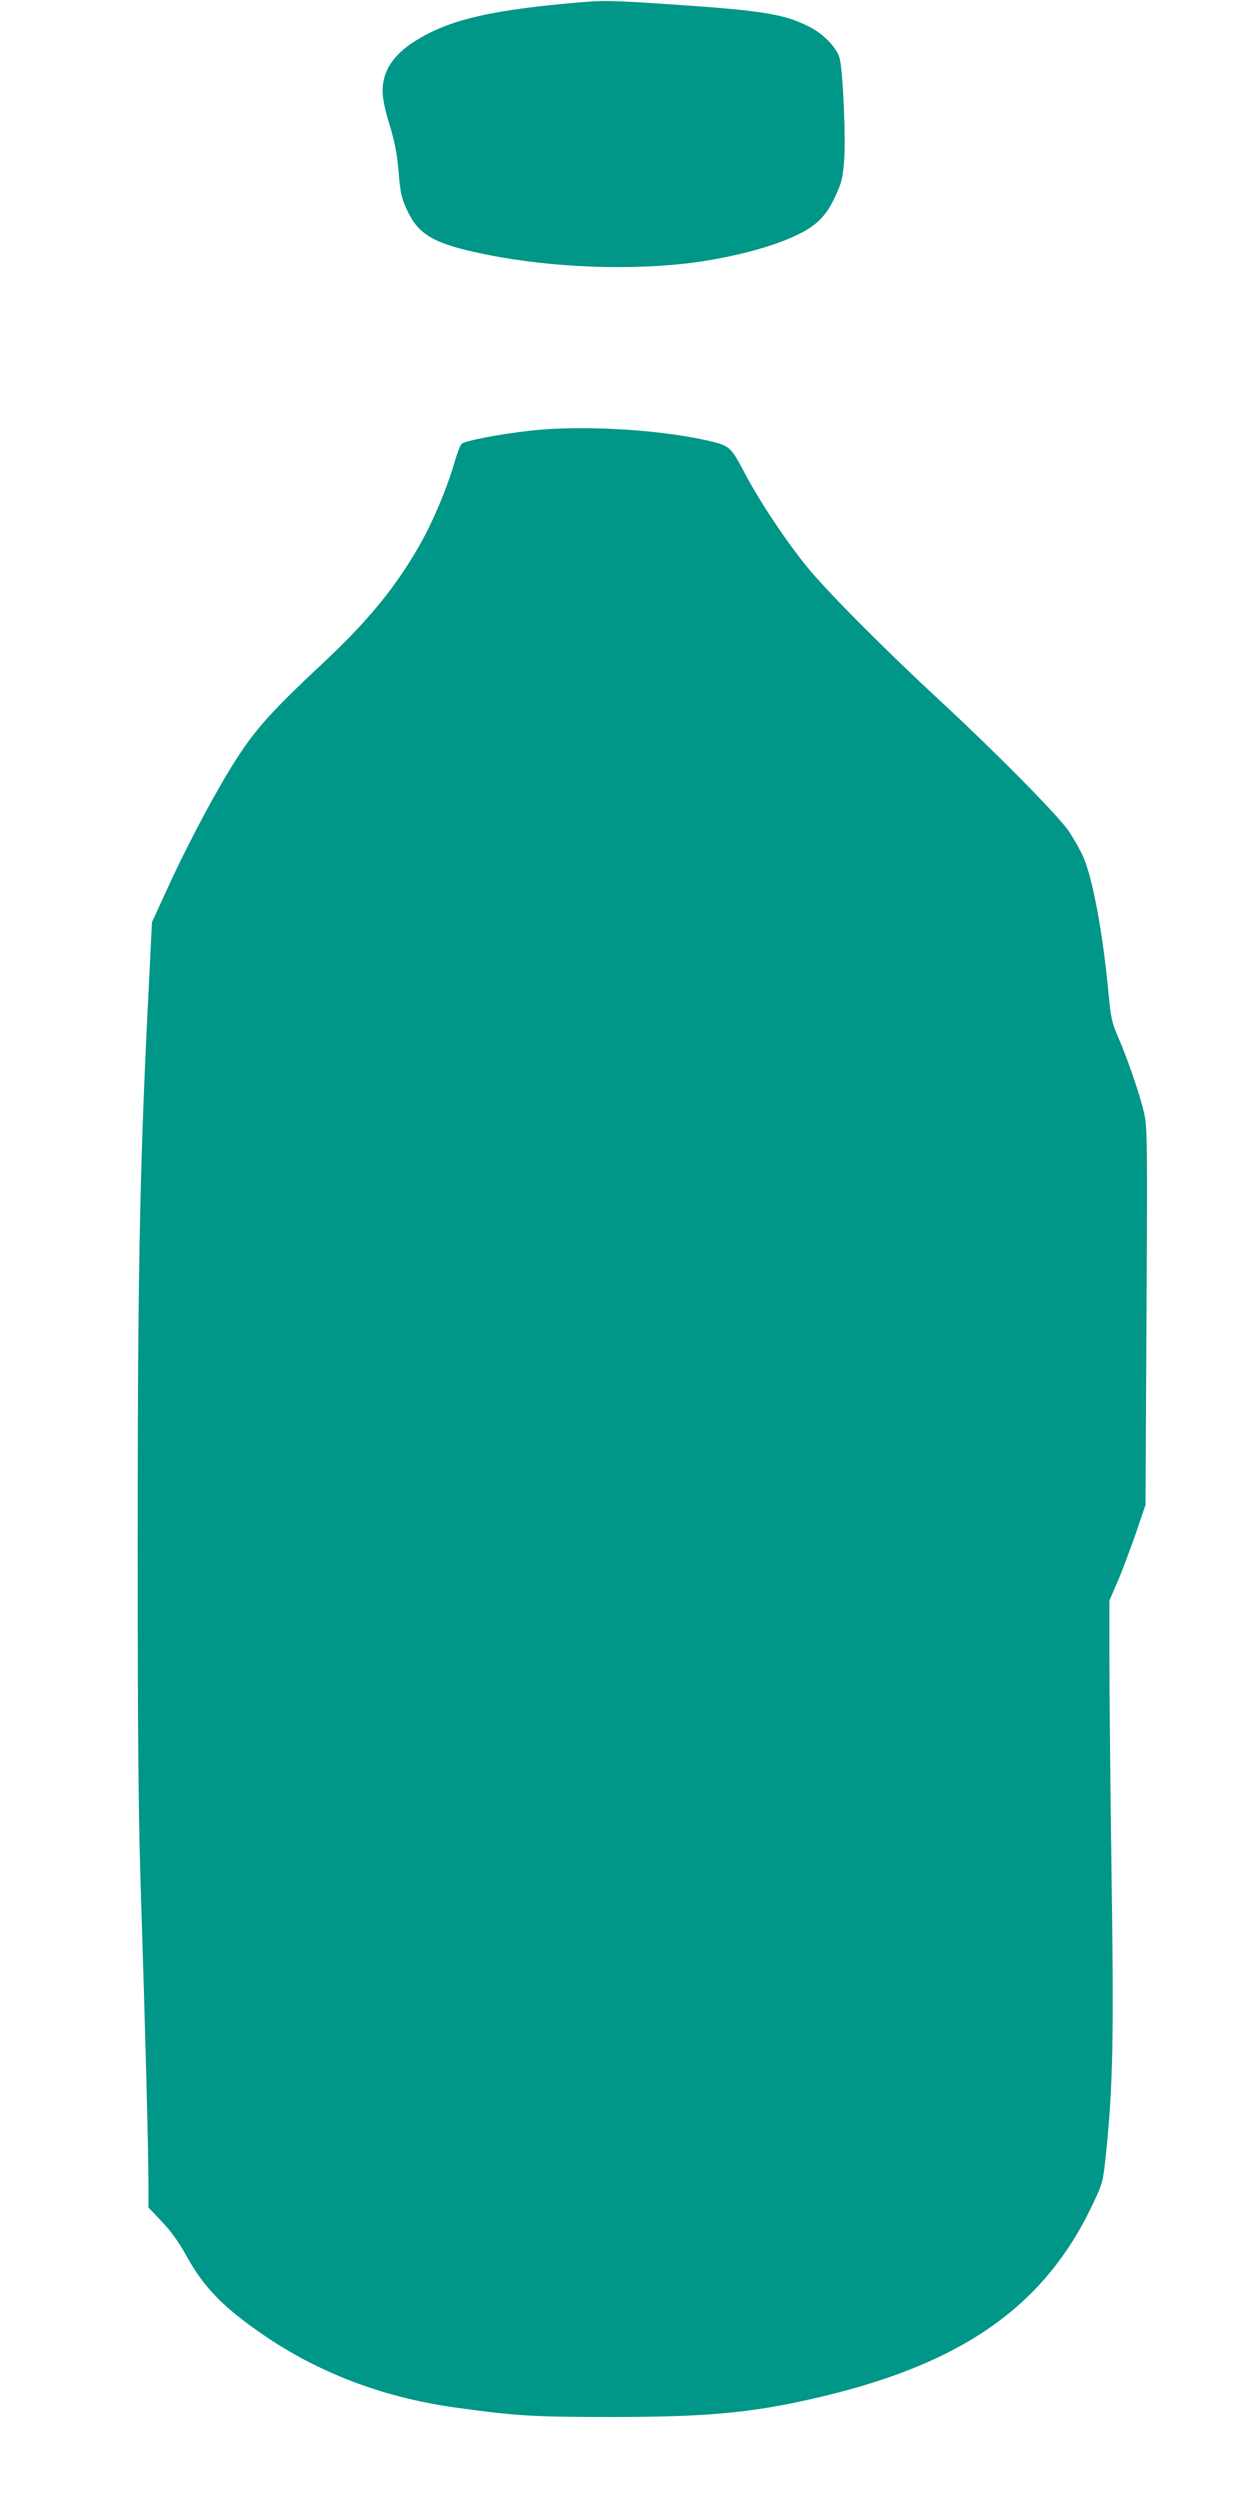
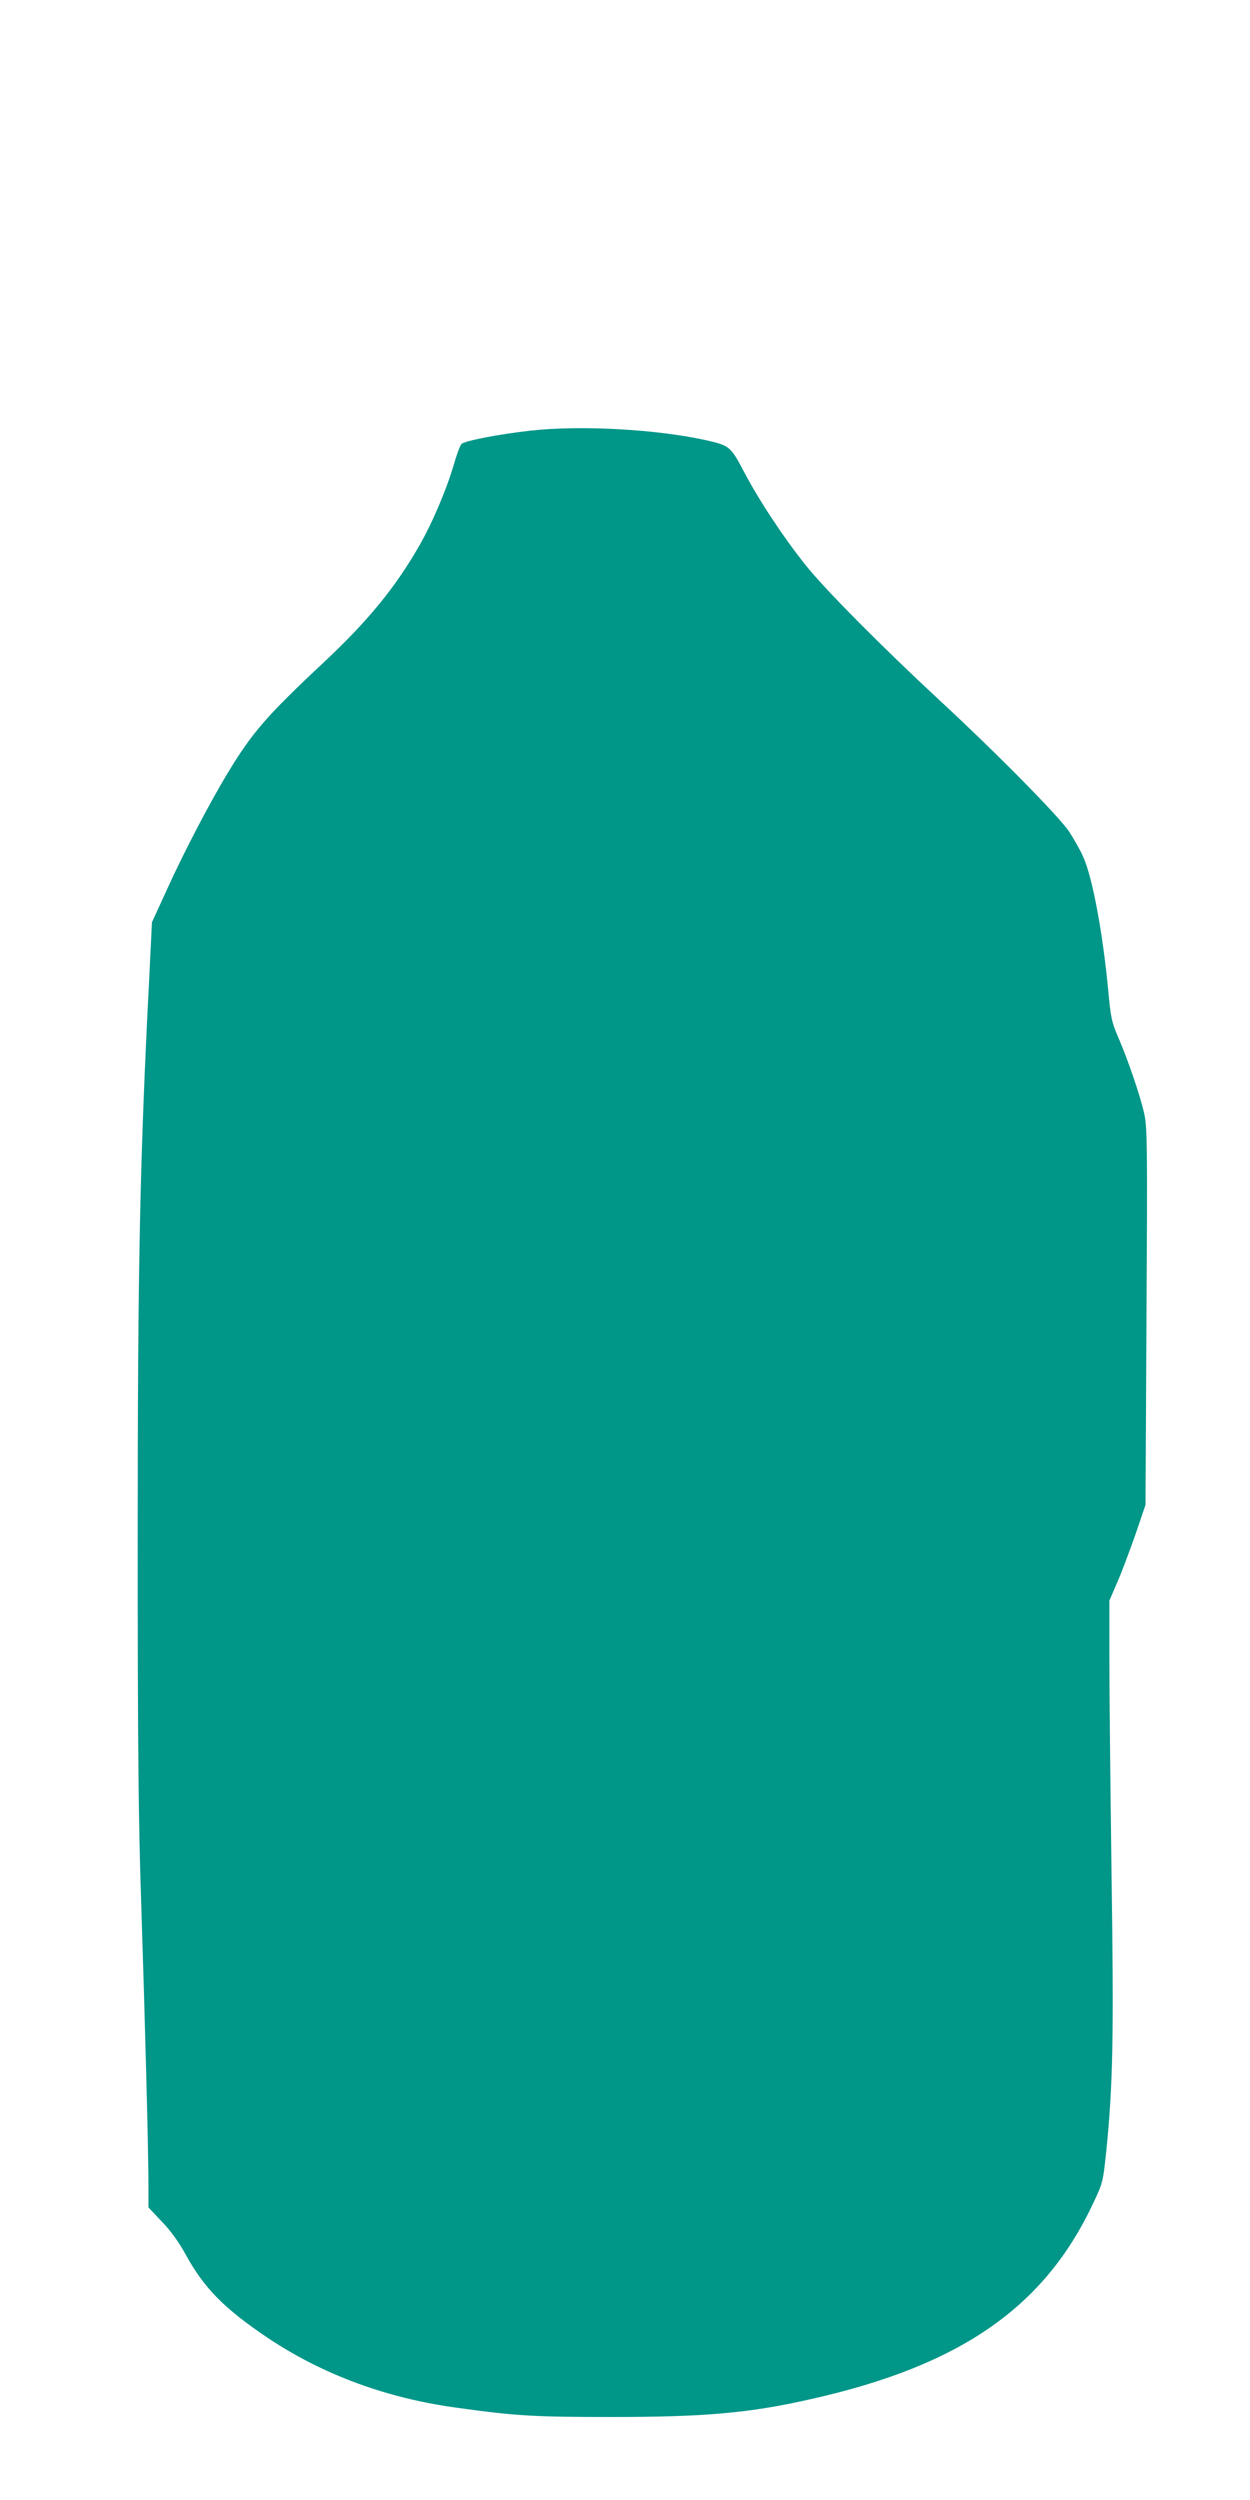
<svg xmlns="http://www.w3.org/2000/svg" version="1.0" width="640pt" height="1280pt" viewBox="0 0 640 1280" preserveAspectRatio="xMidYMid meet">
  <g transform="translate(0,1280) scale(0.1,-0.1)" fill="#009688" stroke="none">
-     <path d="M2880 12780 c-395 -38 -591 -87 -756 -191 -112 -71 -166 -154 -165 -257 0 -36 13 -99 36 -172 26 -86 38 -146 46 -240 8 -104 15 -136 41 -191 56 -124 129 -170 345 -219 333 -75 737 -97 1079 -60 194 22 410 74 542 132 125 54 177 103 227 209 34 72 40 96 47 188 9 113 -6 459 -23 522 -13 51 -77 120 -146 157 -131 69 -235 87 -708 119 -348 23 -352 23 -565 3z" />
    <path d="M2715 10595 c-160 -18 -336 -52 -352 -68 -7 -7 -24 -52 -38 -101 -38 -130 -108 -296 -176 -416 -123 -216 -264 -388 -491 -601 -295 -276 -368 -361 -494 -570 -93 -154 -228 -413 -309 -593 l-77 -168 -13 -267 c-49 -949 -60 -1486 -60 -2901 0 -1058 4 -1443 18 -1855 19 -585 37 -1260 37 -1439 l0 -118 68 -72 c44 -45 87 -105 121 -166 95 -175 198 -279 422 -430 283 -189 610 -310 978 -359 296 -41 390 -46 781 -46 480 0 708 20 1024 92 762 171 1192 469 1441 998 52 109 52 112 69 270 35 346 39 595 27 1432 -6 439 -11 931 -11 1093 l0 295 41 95 c23 52 64 163 93 245 l51 150 5 965 c5 886 4 971 -12 1040 -20 90 -83 274 -133 390 -33 75 -38 102 -50 230 -28 301 -81 586 -129 693 -14 33 -47 90 -72 129 -53 79 -368 399 -664 673 -290 269 -585 566 -684 690 -115 144 -239 332 -316 478 -69 131 -74 135 -190 162 -254 57 -645 79 -905 50z" />
  </g>
</svg>